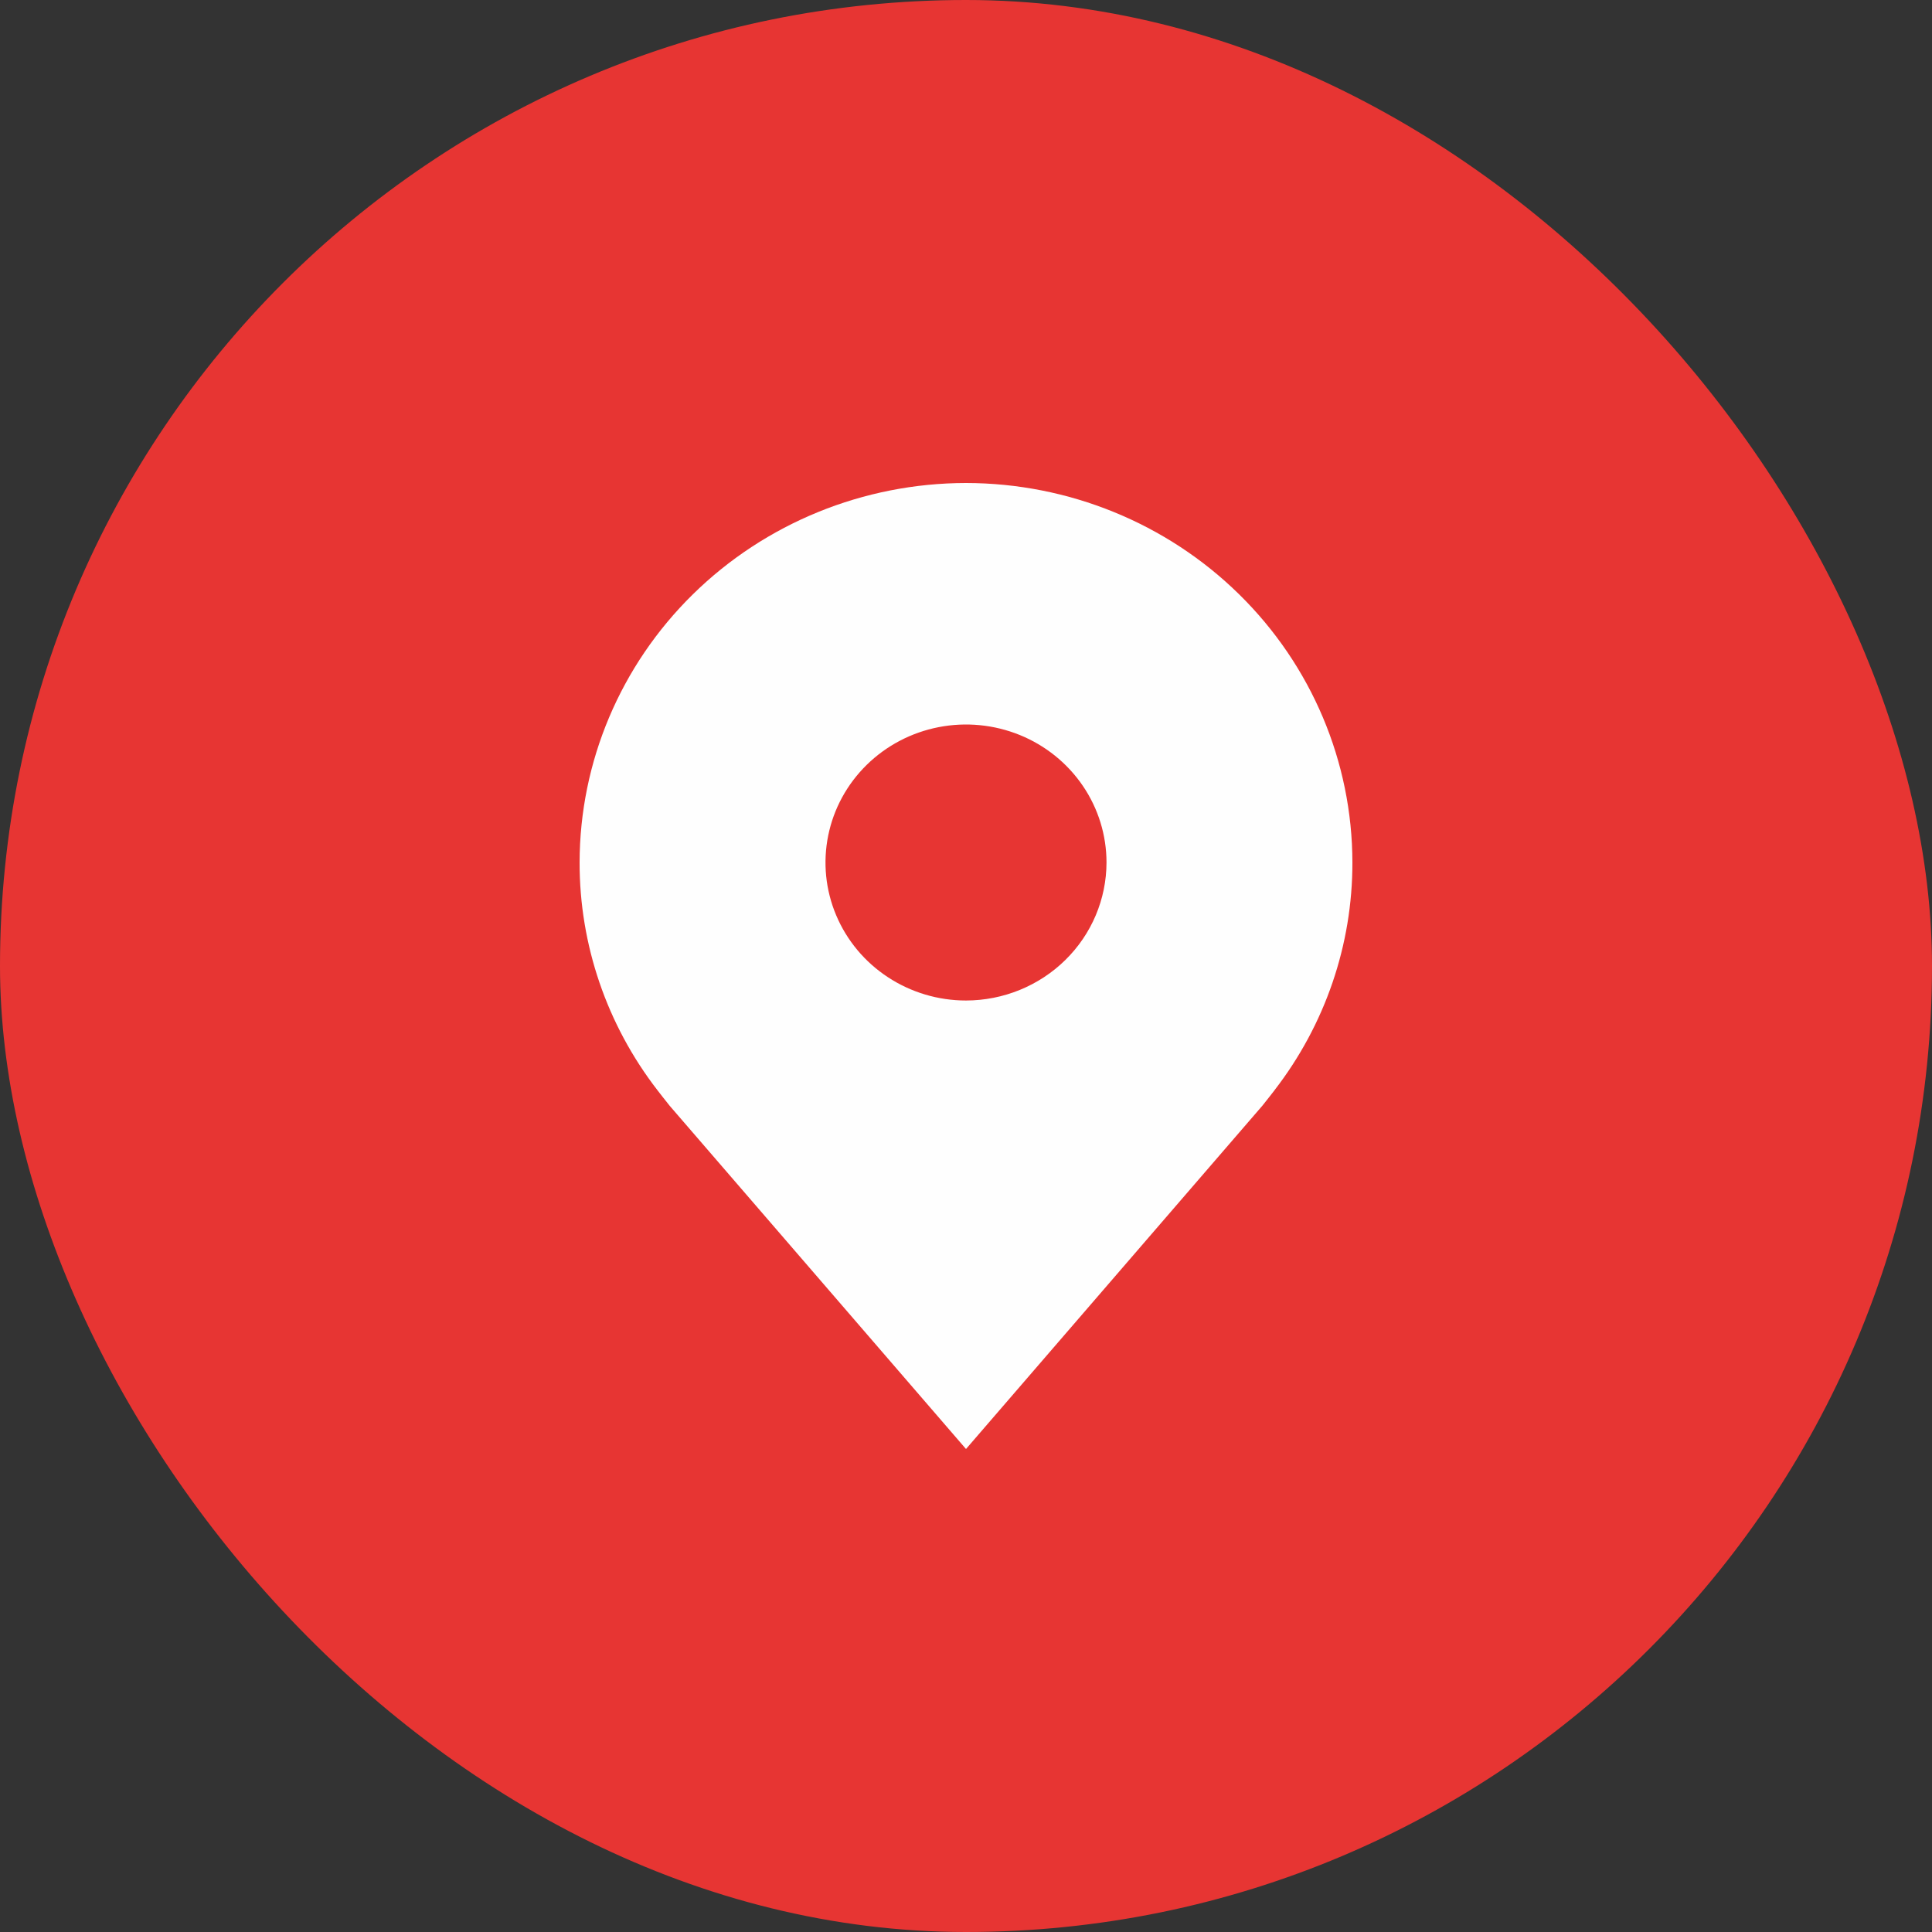
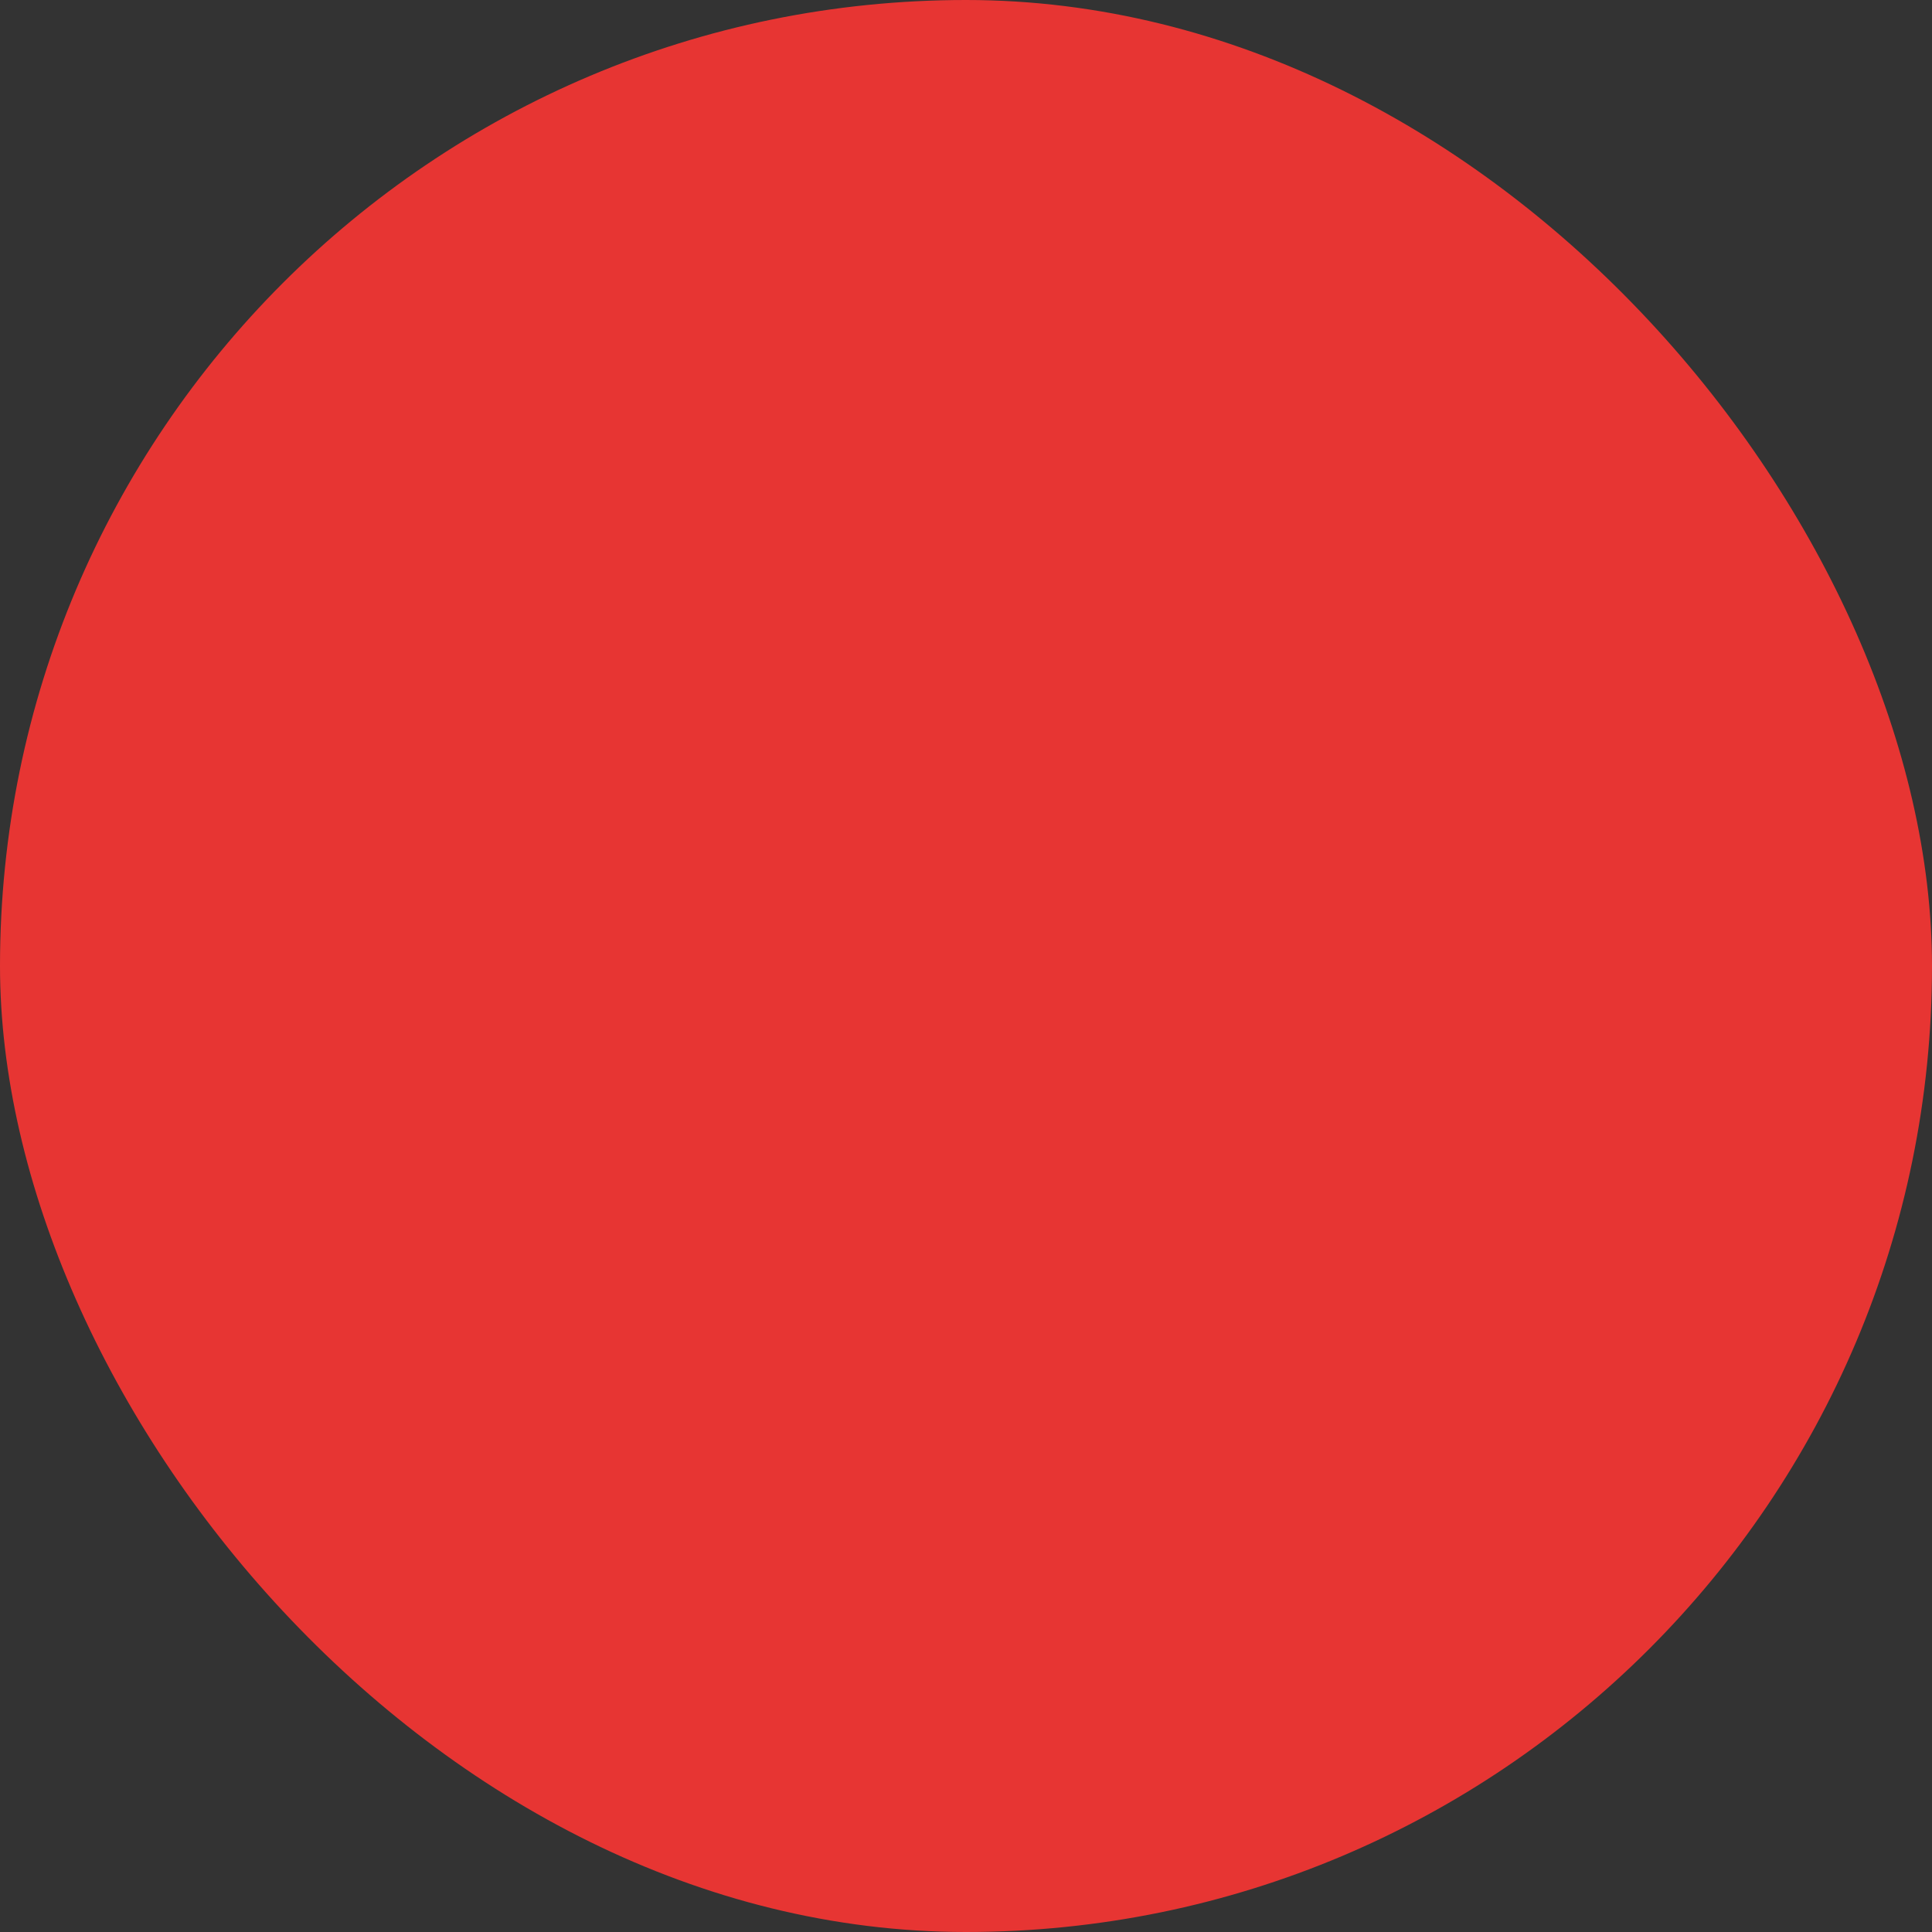
<svg xmlns="http://www.w3.org/2000/svg" width="80" height="80" viewBox="0 0 80 80" fill="none">
  <rect x="0" y="0" width="80" height="80" fill="#333333" stroke="none" />
  <rect width="80" height="80" rx="40" fill="#E73533" />
-   <path d="M40 20C35.758 20.005 31.691 21.662 28.692 24.608C25.692 27.554 24.005 31.548 24 35.714C23.995 39.119 25.127 42.431 27.223 45.143C27.223 45.143 27.66 45.707 27.731 45.789L40 60L52.275 45.781C52.339 45.706 52.777 45.143 52.777 45.143L52.778 45.139C54.873 42.428 56.005 39.117 56 35.714C55.995 31.548 54.308 27.554 51.308 24.608C48.309 21.662 44.242 20.005 40 20ZM40 41.429C38.849 41.429 37.724 41.093 36.768 40.465C35.811 39.838 35.065 38.945 34.625 37.901C34.184 36.857 34.069 35.708 34.294 34.599C34.518 33.491 35.072 32.473 35.886 31.674C36.7 30.875 37.736 30.33 38.865 30.11C39.993 29.889 41.163 30.003 42.227 30.435C43.29 30.867 44.198 31.6 44.838 32.54C45.477 33.479 45.818 34.584 45.818 35.714C45.816 37.229 45.203 38.682 44.112 39.753C43.021 40.824 41.542 41.427 40 41.429Z" fill="#FEFEFE" />
</svg>